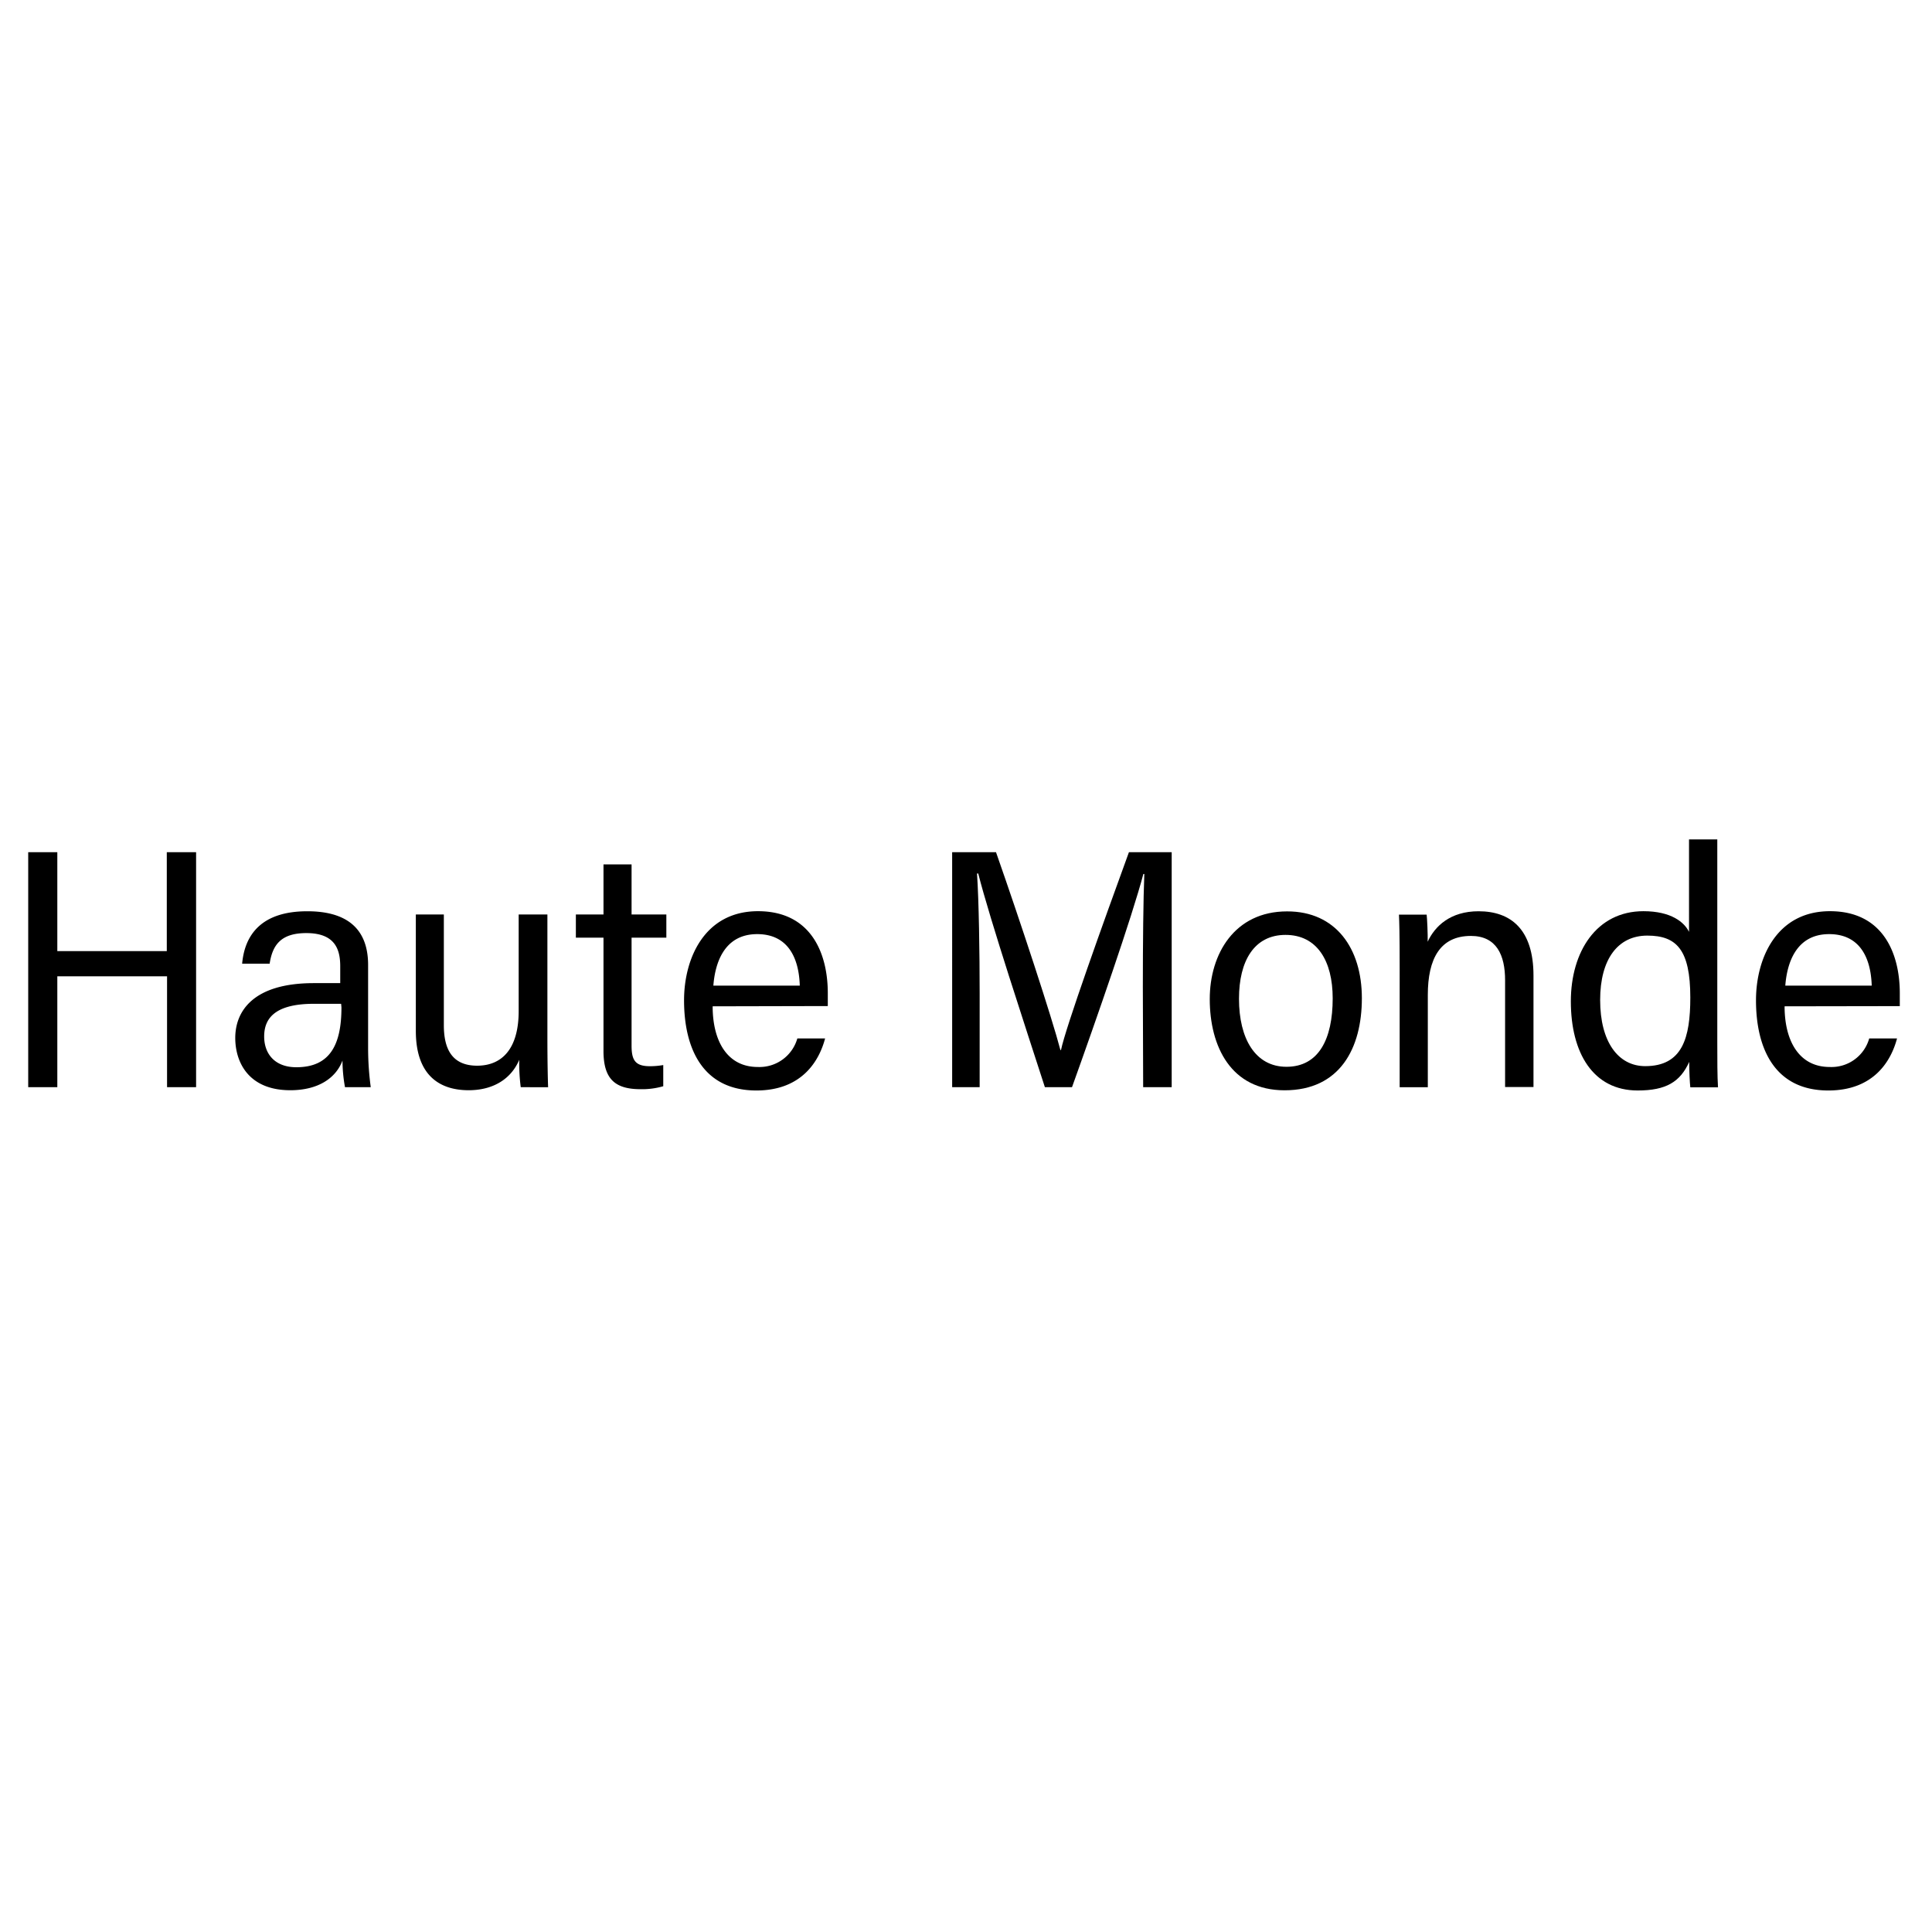
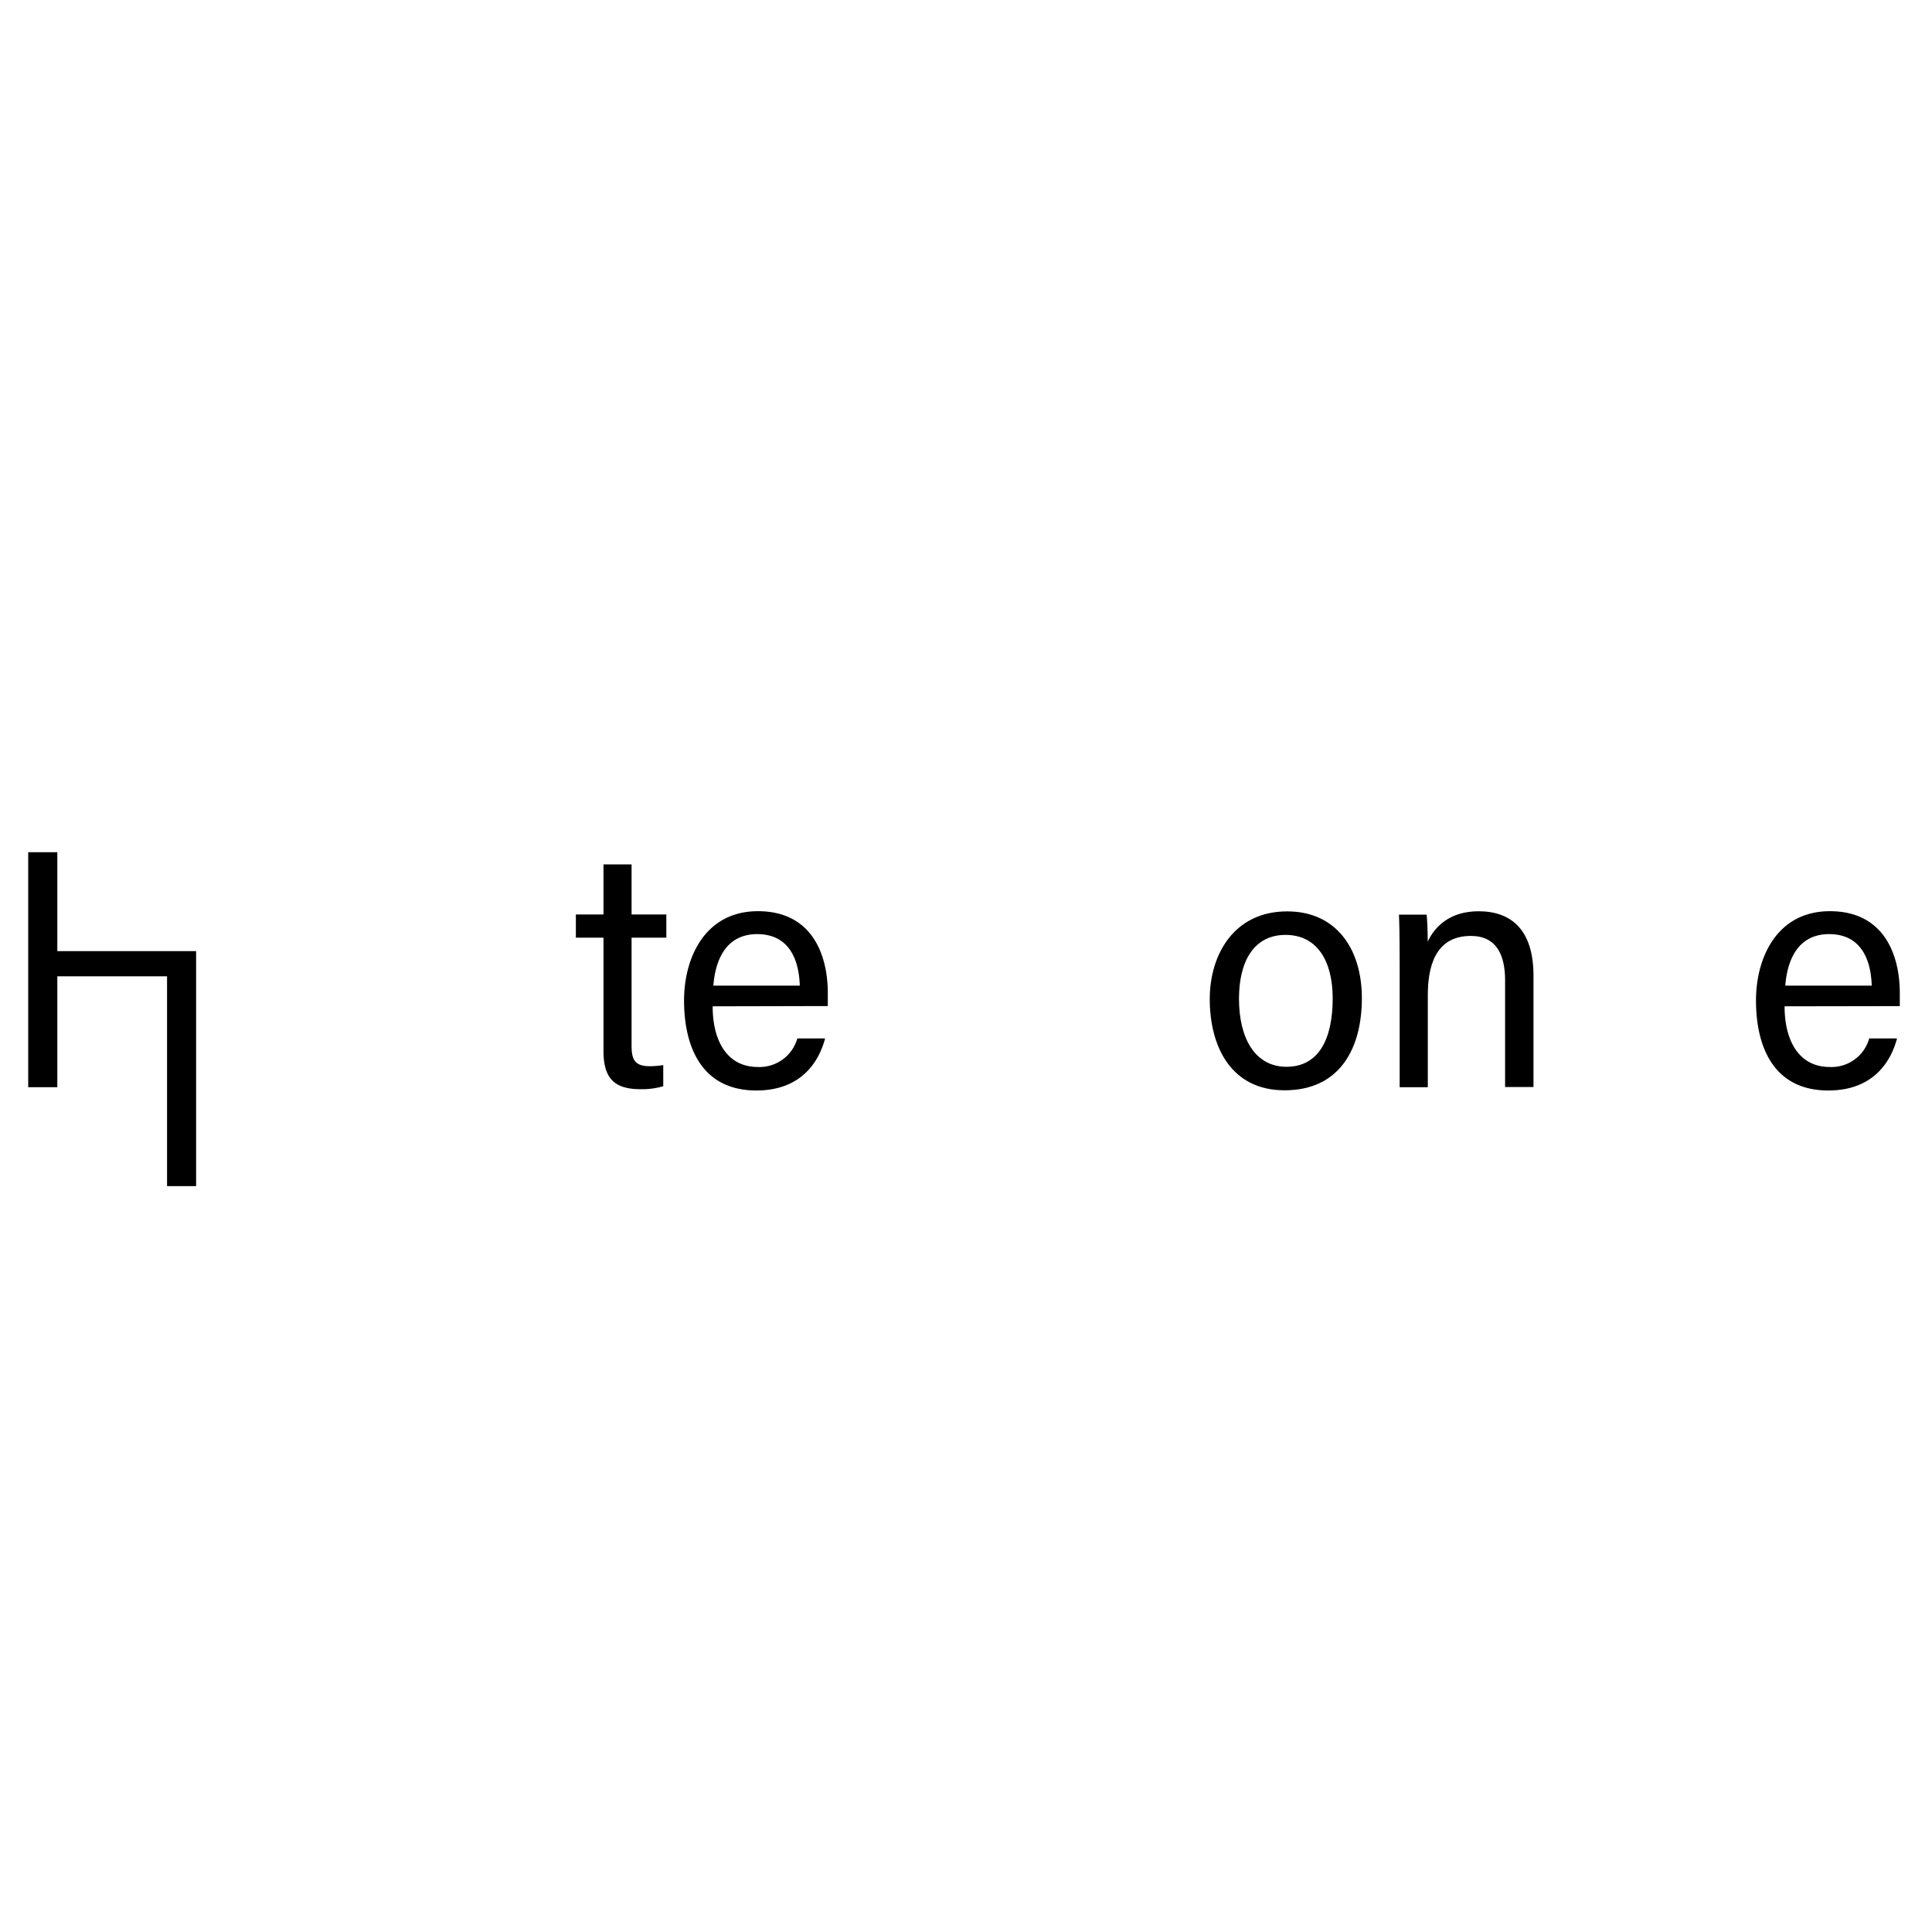
<svg xmlns="http://www.w3.org/2000/svg" id="Capa_1" data-name="Capa 1" viewBox="0 0 300 300">
  <defs>
    <style>.cls-1{opacity:0;}</style>
  </defs>
  <rect class="cls-1" width="300" height="300" />
-   <path d="M4.38,132.33H8.9v15.36h17V132.33h4.55v36.49H25.94V151.6H8.9v17.22H4.38Z" />
-   <path d="M57.16,162.87a45.58,45.58,0,0,0,.41,5.95h-4a23.83,23.83,0,0,1-.39-4.14c-1,2.69-3.73,4.61-8.1,4.61-6.54,0-8.55-4.41-8.55-8.12,0-4,2.61-8.51,12.2-8.51h4.1v-2.6c0-2.54-.72-5.17-5.26-5.17-3.9,0-5.25,1.79-5.7,4.75H37.6c.4-4.49,3-8.14,10.12-8.14,5.6,0,9.44,2.25,9.44,8.35Zm-4.19-7H48.73c-6.49,0-7.71,2.64-7.71,5.08,0,2.61,1.58,4.77,5,4.77,5.26,0,7-3.55,7-9.3Z" />
-   <path d="M85,161.24c0,3.36.06,6.29.11,7.58H80.86a29,29,0,0,1-.23-4.26c-1.22,2.89-3.94,4.73-7.86,4.73-4.19,0-8.2-2-8.2-9.22V142h4.35v17.19c0,3.46,1.11,6.29,5.17,6.29,3.82,0,6.45-2.58,6.45-8.49V142H85Z" />
+   <path d="M4.38,132.33H8.9v15.36h17h4.55v36.49H25.94V151.6H8.9v17.22H4.38Z" />
  <path d="M89.42,142h4.29v-7.78h4.36V142h5.4v3.6h-5.4v16.77c0,2.24.56,3.19,2.84,3.19a11.85,11.85,0,0,0,2.08-.18v3.29a11.8,11.8,0,0,1-3.5.46c-3.9,0-5.78-1.49-5.78-5.93v-17.6H89.42Z" />
  <path d="M110.66,156.26c0,5.37,2.25,9.42,7,9.42a6.11,6.11,0,0,0,6.15-4.43h4.31c-.88,3.34-3.49,8.08-10.67,8.08-8.38,0-11.23-6.6-11.23-14,0-6.58,3.23-13.84,11.48-13.84s10.84,6.55,10.84,12.73c0,.15,0,1.86,0,2Zm13.53-3.21c-.14-4.55-2-8-6.61-8-5.31,0-6.57,4.8-6.81,8Z" />
-   <path d="M177.46,153.28c0-6.74.07-13.72.23-17.57h-.15c-1.72,6.56-7.32,22.64-11.08,33.11h-4.21c-2.83-8.75-8.59-26.2-10.35-33.18h-.19c.29,4.23.41,12.37.41,18.64v14.54h-4.27V132.33h6.81c3.79,10.8,8.69,25.7,10,30.72h.09c.72-3.5,6.59-19.85,10.55-30.72h6.64v36.49h-4.43Z" />
  <path d="M211.47,155c0,7.76-3.4,14.3-12,14.3-8.33,0-11.62-6.81-11.62-14.17,0-7,3.85-13.61,12-13.61C207.42,141.5,211.47,147.26,211.47,155Zm-19.08.09c0,6.17,2.52,10.56,7.37,10.56,5,0,7.18-4.29,7.18-10.63,0-5.81-2.43-9.85-7.32-9.85S192.39,149.24,192.39,155.07Z" />
  <path d="M217.34,150.41c0-5.58-.06-7.24-.11-8.39h4.3c.07.51.19,3.09.16,4.21,1.11-2.41,3.51-4.73,7.9-4.73,5,0,8.53,2.8,8.53,10v17.29h-4.41V152.21c0-3.89-1.32-6.88-5.31-6.88-4.78,0-6.69,3.55-6.69,9.17v14.32h-4.37Z" />
-   <path d="M266.66,130.34v31.5c0,2.58,0,5.33.11,7h-4.3c-.08-.71-.17-2.39-.17-3.95-1.4,3.1-3.58,4.44-8,4.44-6.94,0-10.38-5.85-10.38-13.84,0-7.73,4-14,11.27-14,4.33,0,6.36,1.73,7.08,3.21V130.34Zm-18.19,24.94c0,6.51,2.81,10.27,7,10.27,5.77,0,7-4.37,7-10.66,0-7.44-2.15-9.61-6.68-9.61S248.47,148.89,248.47,155.28Z" />
  <path d="M277.11,156.26c0,5.37,2.25,9.42,7,9.42a6.08,6.08,0,0,0,6.14-4.43h4.32c-.88,3.34-3.49,8.08-10.67,8.08-8.38,0-11.23-6.6-11.23-14,0-6.58,3.23-13.84,11.48-13.84S295,148.05,295,154.23c0,.15,0,1.86,0,2Zm13.53-3.21c-.14-4.55-2-8-6.61-8-5.31,0-6.57,4.8-6.81,8Z" />
</svg>